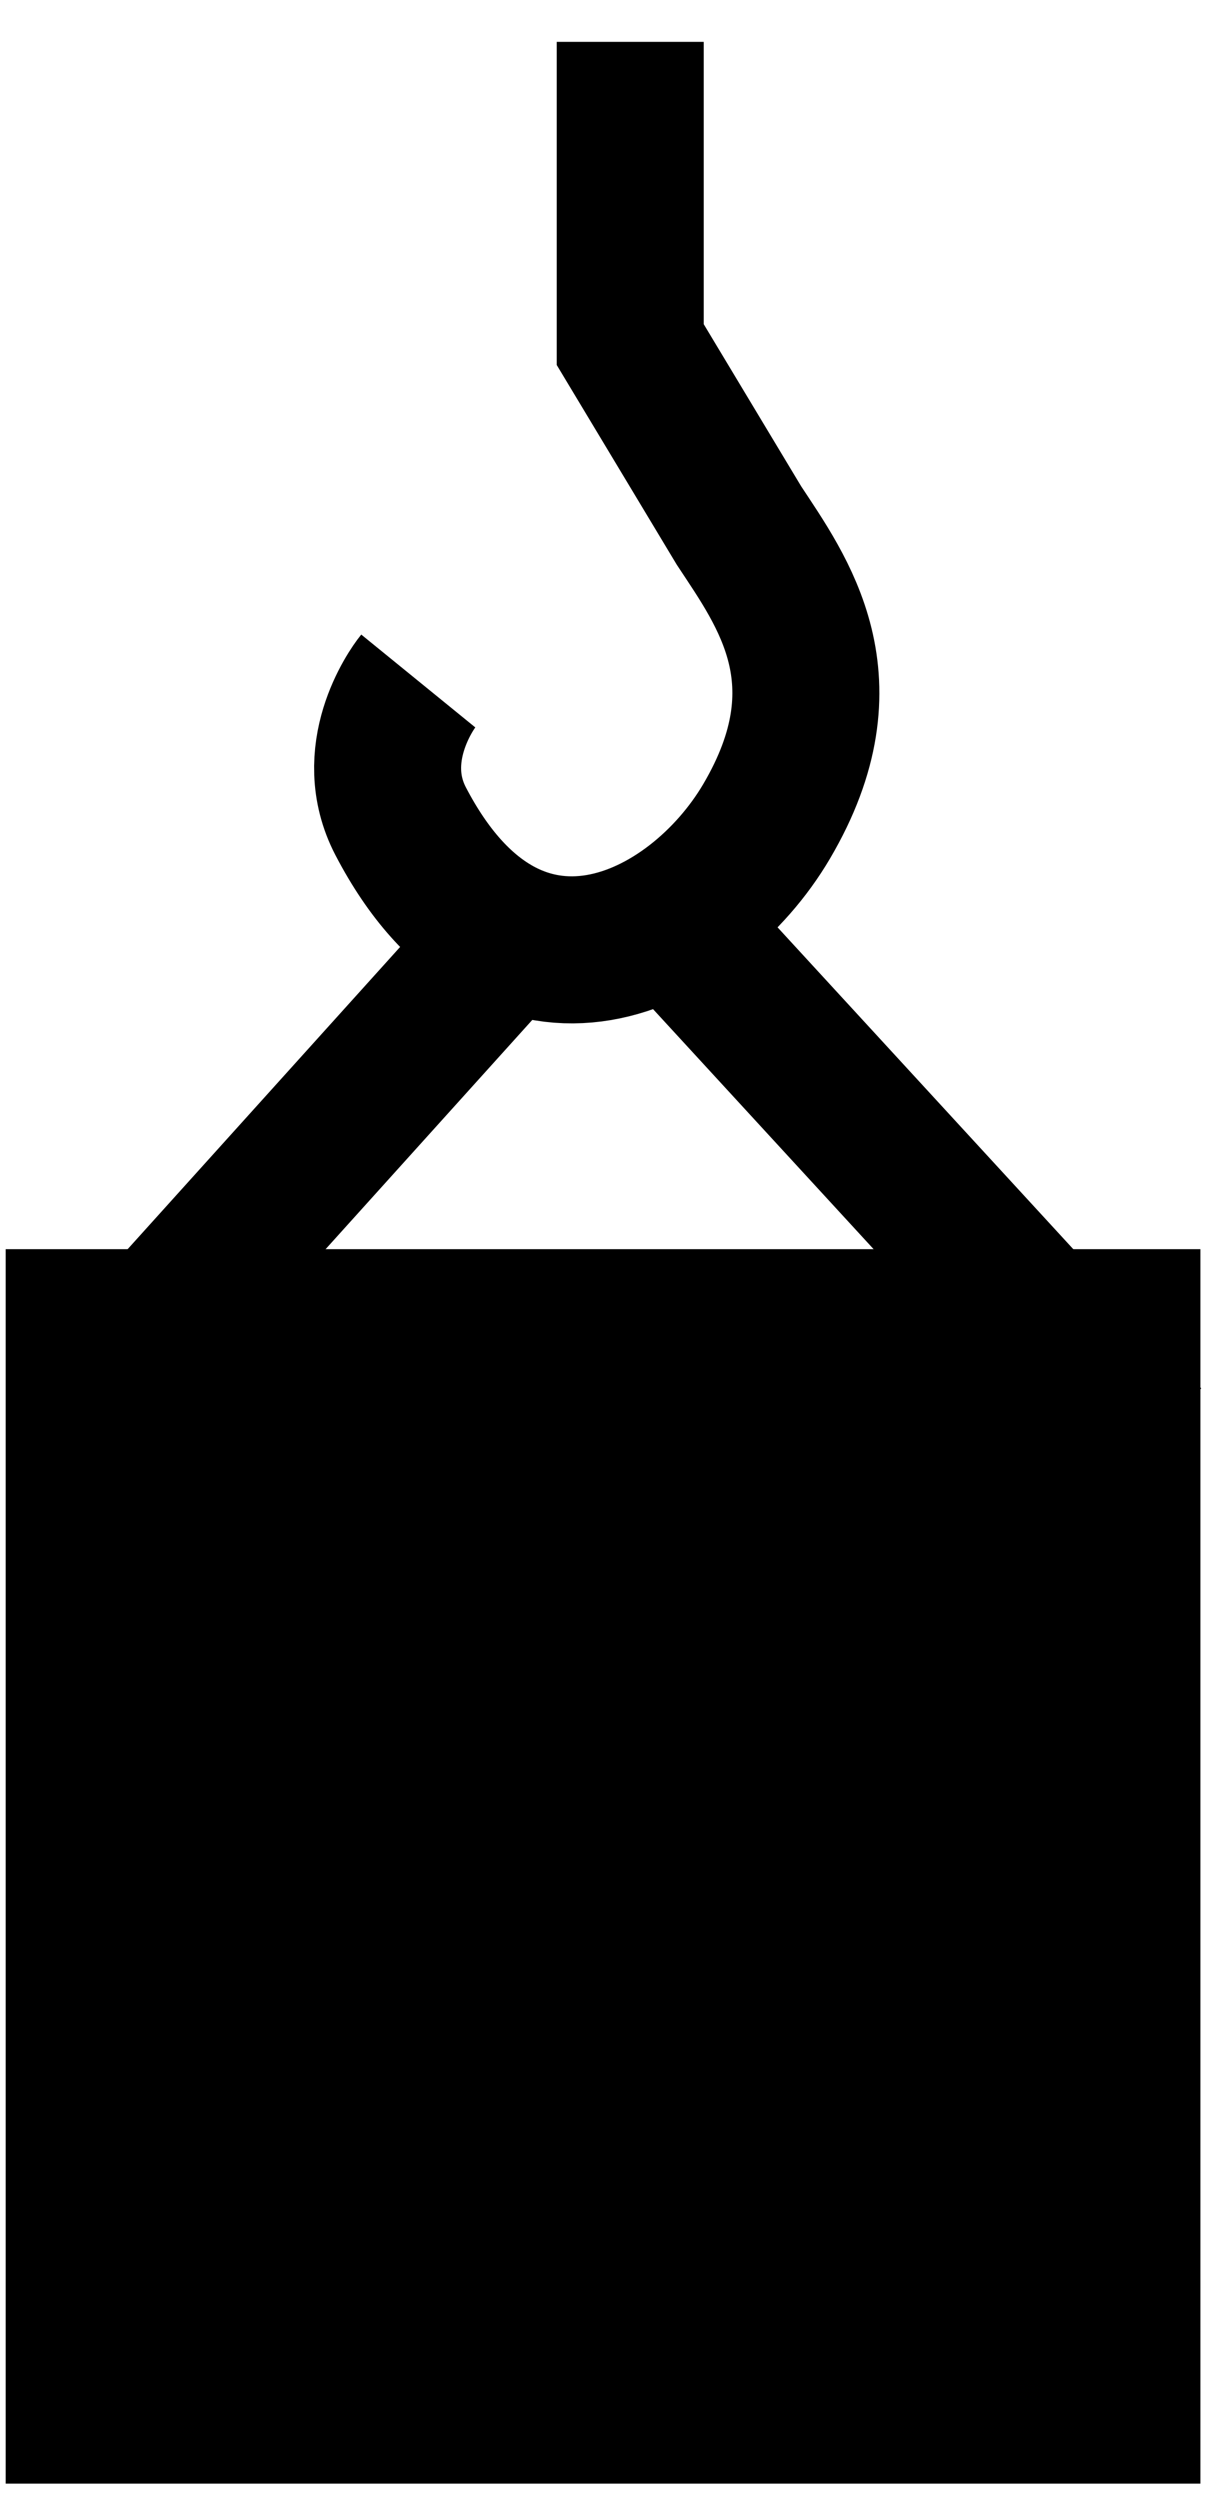
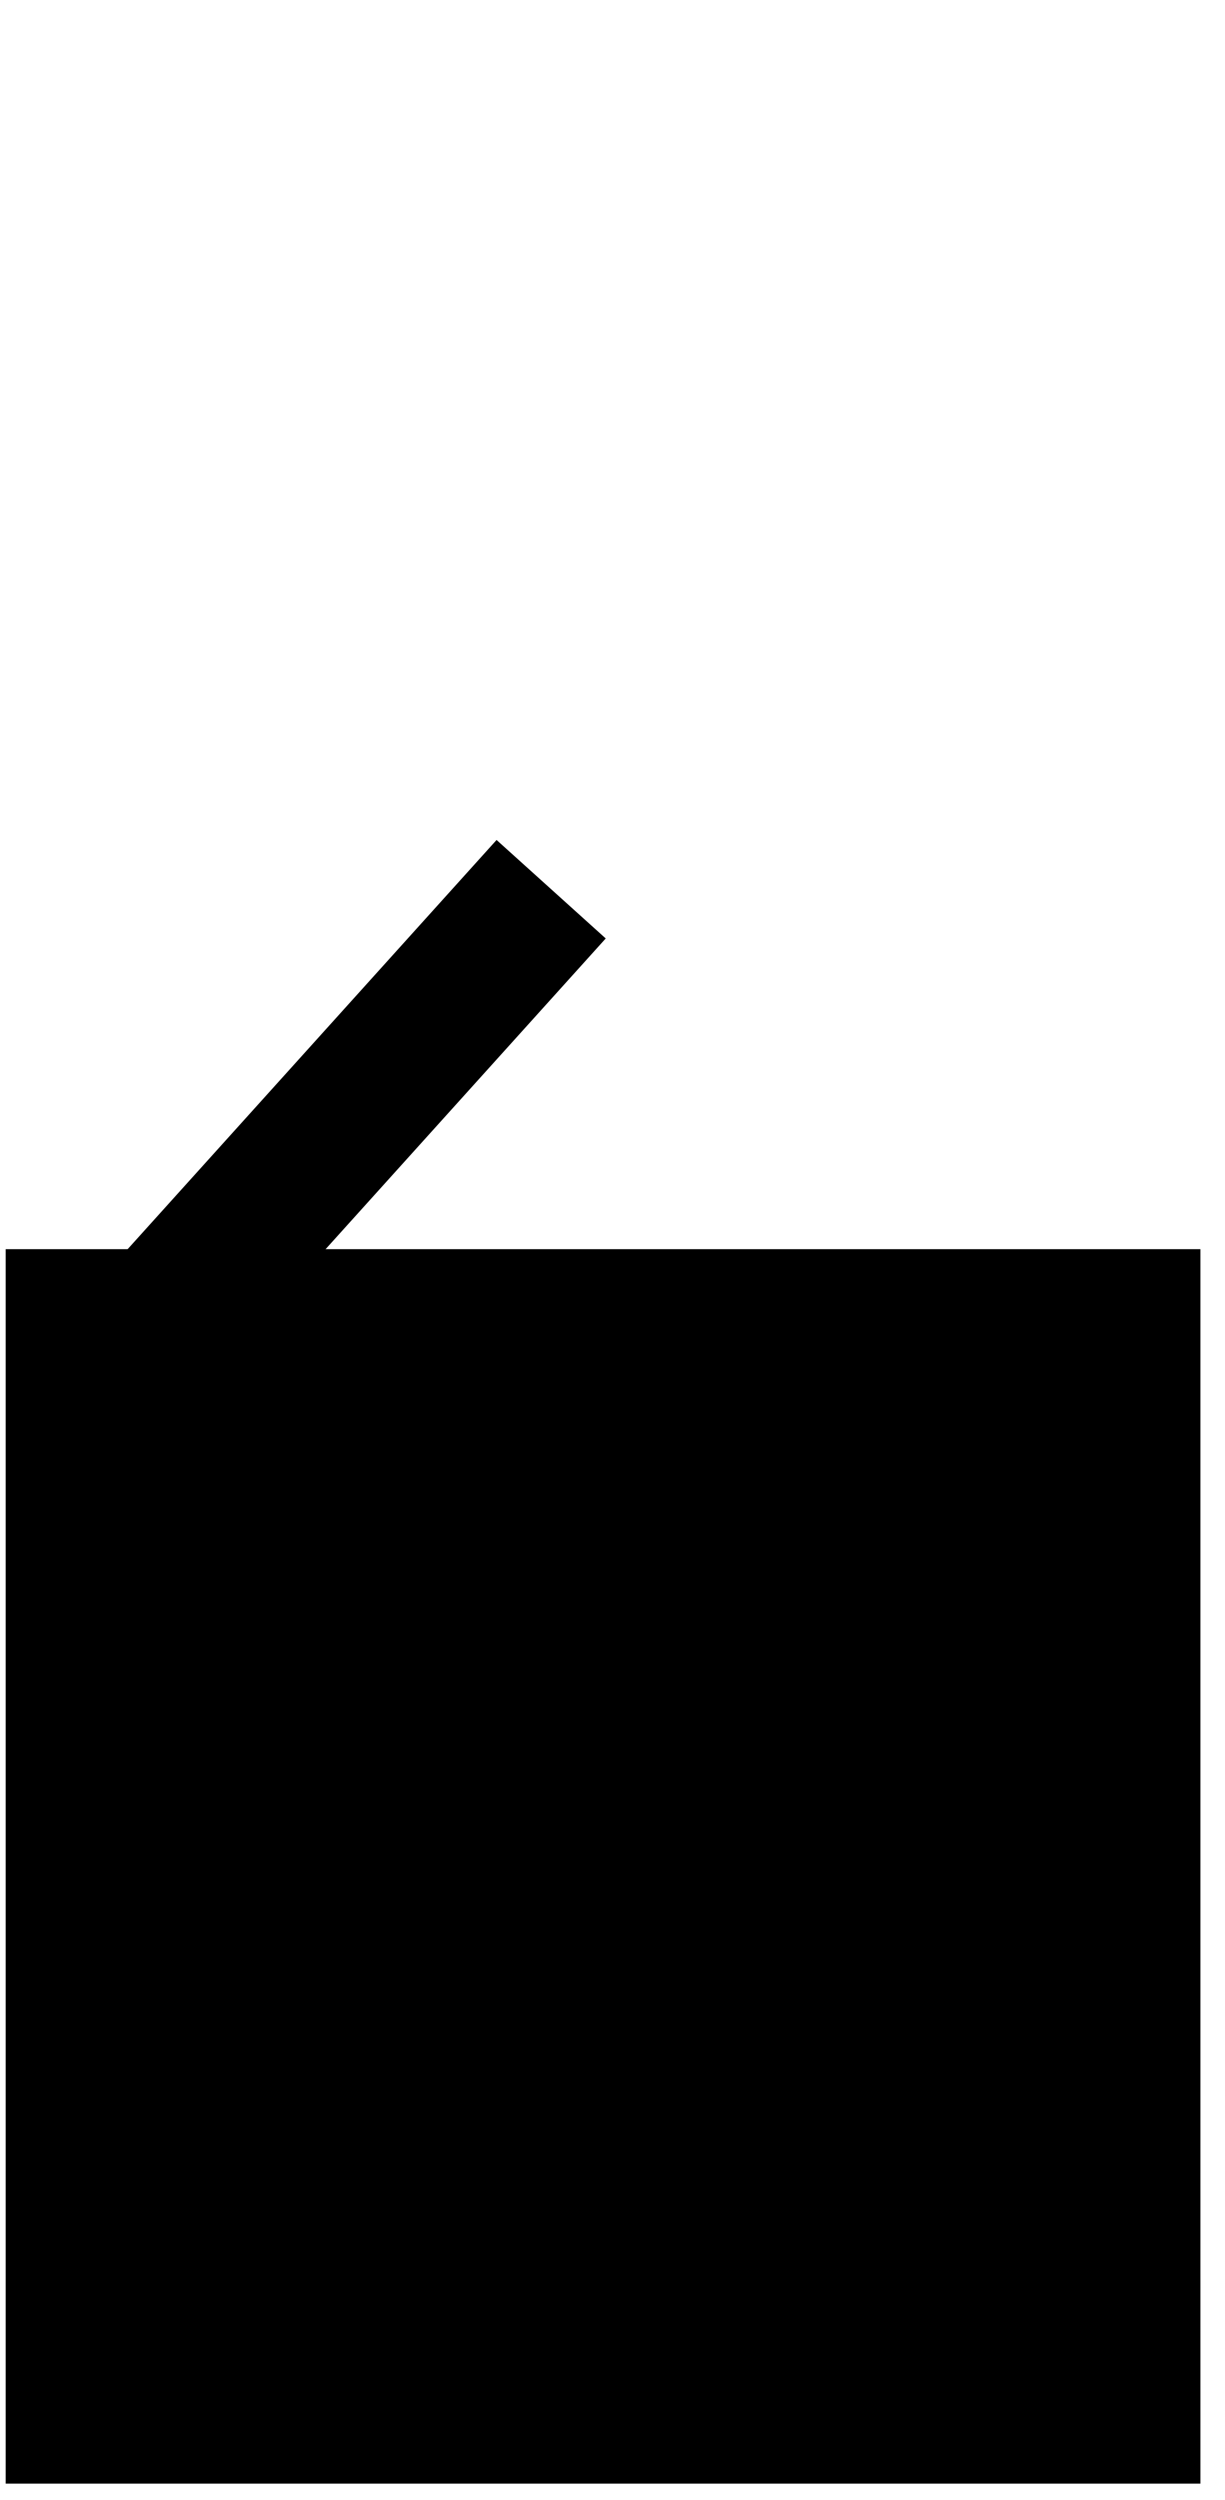
<svg xmlns="http://www.w3.org/2000/svg" width="25" height="51" viewBox="0 0 25 51" fill="none">
-   <path d="M12.862 0.854V7.03L15.082 10.722C15.969 12.068 17.331 13.892 15.645 16.756C14.177 19.25 10.459 21.128 8.178 16.756C7.466 15.39 8.383 14.08 8.536 13.892" stroke="black" stroke-width="3" />
-   <path d="M14.064 19.171L23.411 29.339" stroke="black" stroke-width="3" />
  <path d="M11.248 18.14L1.46 28.992" stroke="black" stroke-width="3" />
  <rect x="0.116" y="25.483" width="24.382" height="25.183" fill="#000000" />
</svg>